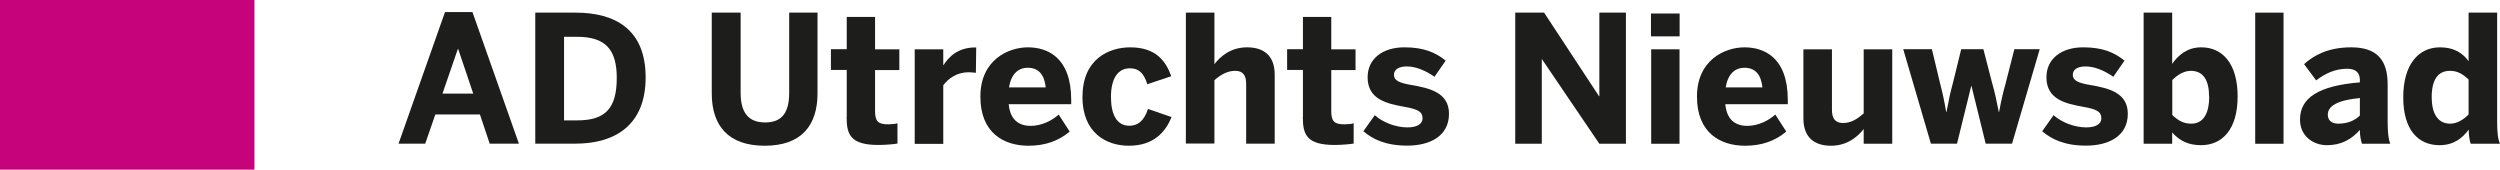
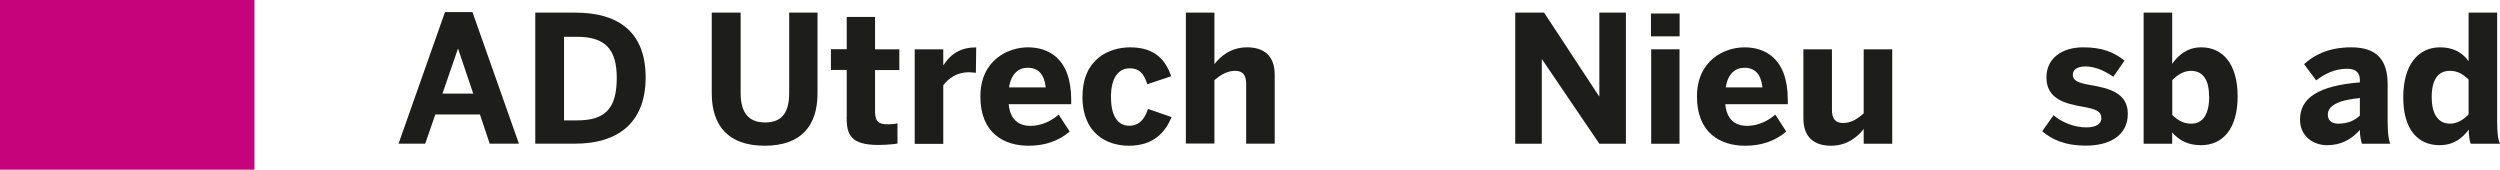
<svg xmlns="http://www.w3.org/2000/svg" id="Layer_2" viewBox="0 0 227.64 15.45" width="227.64" height="15.45" x="0" y="0">
  <defs>
    <style>.cls-1{fill:#c7037c;}.cls-1,.cls-2{stroke-width:0px;}.cls-2{fill:#1d1d1b;}</style>
  </defs>
  <g id="Layer_2-2">
    <rect class="cls-1" width="23.17" height="15.45" />
    <path class="cls-2" d="M36.29,13.08l4.23-11.98h2.5l4.23,11.98h-2.66l-.89-2.66h-4.06l-.92,2.66h-2.42ZM40.28,8.52h2.81l-1.37-4.06h-.03l-1.4,4.06Z" />
    <path class="cls-2" d="M48.74,13.08V1.15h3.66c3.65,0,6.39,1.55,6.39,5.9s-2.79,6.03-6.39,6.03h-3.66ZM51.35,10.96h1.23c2.6,0,3.58-1.16,3.58-3.87,0-2.55-1-3.74-3.61-3.74h-1.19v7.61Z" />
    <path class="cls-2" d="M64.81,8.52V1.15h2.63v7.31c0,1.73.66,2.69,2.23,2.69s2.19-.95,2.19-2.69V1.15h2.58v7.35c0,2.94-1.48,4.77-4.81,4.77s-4.82-1.84-4.82-4.76Z" />
    <path class="cls-2" d="M77.1,10.66v-4.29h-1.44v-1.89h1.44V1.54h2.58v2.95h2.21v1.89h-2.21v3.73c0,.92.26,1.21,1.19,1.21.29,0,.68-.03.85-.1v1.85c-.19.05-1.15.13-1.71.13-2.55,0-2.92-.92-2.92-2.53Z" />
    <path class="cls-2" d="M83.29,13.08V4.49h2.6v1.44h.02c.47-.73,1.29-1.61,2.9-1.61h.08l-.03,2.31c-.1-.02-.52-.05-.68-.05-1.03,0-1.81.55-2.29,1.18v5.34h-2.6Z" />
    <path class="cls-2" d="M89.27,8.79c0-3.34,2.55-4.48,4.32-4.48s3.95.89,3.95,4.79v.39h-5.69c.13,1.42.92,1.97,2,1.97,1.02,0,1.97-.5,2.55-1.03l1,1.55c-1,.85-2.24,1.29-3.74,1.29-2.24,0-4.39-1.15-4.39-4.47ZM95.22,7.96c-.13-1.21-.68-1.79-1.65-1.79-.81,0-1.5.53-1.69,1.79h3.34Z" />
    <path class="cls-2" d="M98.57,8.79c0-3.44,2.44-4.48,4.34-4.48,2.34,0,3.24,1.24,3.74,2.63l-2.18.73c-.34-1.1-.84-1.45-1.6-1.45-1.05,0-1.71.89-1.71,2.6,0,1.53.48,2.63,1.68,2.63.69,0,1.32-.37,1.69-1.53l2.15.74c-.55,1.34-1.61,2.61-3.89,2.61-2.02,0-4.23-1.13-4.23-4.47Z" />
    <path class="cls-2" d="M107.98,13.08V1.15h2.6v4.69c.52-.68,1.47-1.53,2.97-1.53s2.52.73,2.52,2.5v6.27h-2.6v-5.45c0-.77-.29-1.18-1-1.18s-1.31.35-1.89.85v5.77h-2.6Z" />
-     <path class="cls-2" d="M118.64,10.66v-4.29h-1.44v-1.89h1.44V1.54h2.58v2.95h2.21v1.89h-2.21v3.73c0,.92.26,1.21,1.19,1.21.29,0,.68-.03.85-.1v1.85c-.19.05-1.15.13-1.71.13-2.55,0-2.92-.92-2.92-2.53Z" />
-     <path class="cls-2" d="M124.15,11.94l1.03-1.45c.77.68,1.94,1.11,2.98,1.11.81,0,1.37-.27,1.37-.84,0-.6-.45-.82-1.63-1.03-1.63-.29-3.37-.68-3.37-2.69,0-1.73,1.42-2.73,3.34-2.73,1.76,0,2.82.45,3.77,1.21l-1.02,1.47c-.87-.6-1.73-.94-2.53-.94-.74,0-1.16.29-1.16.76,0,.52.47.73,1.53.92,1.69.29,3.48.68,3.48,2.63,0,2.08-1.81,2.9-3.79,2.9s-3.15-.58-4.02-1.32Z" />
    <path class="cls-2" d="M137.97,13.08V1.15h2.63l5,7.61h.03V1.15h2.42v11.94h-2.42l-5.21-7.68h-.03v7.68h-2.42Z" />
    <path class="cls-2" d="M150.33,3.31V1.23h2.61v2.08h-2.61ZM150.35,13.08V4.49h2.58v8.6h-2.58Z" />
    <path class="cls-2" d="M154.52,8.79c0-3.34,2.55-4.48,4.32-4.48s3.95.89,3.95,4.79v.39h-5.69c.13,1.42.92,1.97,2,1.97,1.02,0,1.97-.5,2.55-1.03l1,1.55c-1,.85-2.24,1.29-3.74,1.29-2.24,0-4.39-1.15-4.39-4.47ZM160.48,7.96c-.13-1.21-.68-1.79-1.65-1.79-.81,0-1.5.53-1.69,1.79h3.34Z" />
    <path class="cls-2" d="M164.21,10.76v-6.27h2.6v5.52c0,.77.29,1.19,1.02,1.19s1.29-.37,1.87-.87v-5.84h2.6v8.6h-2.6v-1.34c-.52.66-1.47,1.52-2.97,1.52s-2.52-.73-2.52-2.5Z" />
-     <path class="cls-2" d="M175.82,13.08l-2.52-8.6h2.61l.74,3.08c.23.9.37,1.52.56,2.63h.03c.21-1.13.35-1.76.6-2.69l.74-3.02h2.02l.79,3.06c.26.9.39,1.53.61,2.65h.03c.21-1.1.35-1.73.6-2.61l.79-3.1h2.31l-2.52,8.6h-2.4l-1.29-5.24h-.03l-1.29,5.24h-2.39Z" />
    <path class="cls-2" d="M185.96,11.94l1.03-1.45c.77.68,1.94,1.11,2.98,1.11.81,0,1.37-.27,1.37-.84,0-.6-.45-.82-1.63-1.03-1.63-.29-3.37-.68-3.37-2.69,0-1.73,1.42-2.73,3.34-2.73,1.76,0,2.82.45,3.77,1.21l-1.02,1.47c-.87-.6-1.73-.94-2.53-.94-.74,0-1.16.29-1.16.76,0,.52.47.73,1.53.92,1.69.29,3.48.68,3.48,2.63,0,2.08-1.81,2.9-3.79,2.9s-3.15-.58-4.02-1.32Z" />
    <path class="cls-2" d="M197.79,12.07v1.02h-2.6V1.15h2.6v4.66c.56-.79,1.37-1.5,2.65-1.5,1.95,0,3.31,1.5,3.31,4.47s-1.37,4.44-3.34,4.44c-1.16,0-1.97-.42-2.61-1.15ZM201.15,8.79c0-1.44-.5-2.34-1.66-2.34-.66,0-1.26.4-1.69.84v3.18c.56.53,1.03.79,1.73.79,1.08,0,1.63-.9,1.63-2.47Z" />
-     <path class="cls-2" d="M205.35,13.08V1.15h2.58v11.94h-2.58Z" />
    <path class="cls-2" d="M209.43,10.89c0-1.98,1.68-3.08,5.45-3.39v-.21c0-.63-.32-1.03-1.16-1.03-1.1,0-2.03.45-2.82,1.06l-1.1-1.48c.85-.77,2.15-1.53,4.29-1.53,2.35,0,3.32,1.16,3.32,3.37v3.31c0,1.03.06,1.66.24,2.1h-2.58c-.11-.35-.19-.77-.19-1.26-.79.89-1.73,1.39-3,1.39s-2.45-.85-2.45-2.32ZM214.88,10.52v-1.6c-2.05.21-2.92.73-2.92,1.52,0,.55.39.82.95.82.9,0,1.53-.31,1.97-.74Z" />
    <path class="cls-2" d="M218.83,8.86c0-2.97,1.37-4.55,3.34-4.55,1.16,0,2,.42,2.61,1.26V1.15h2.6v9.84c0,1.03.06,1.66.26,2.1h-2.66c-.11-.21-.19-.85-.19-1.29-.56.77-1.37,1.42-2.65,1.42-1.95,0-3.31-1.39-3.31-4.35ZM224.78,10.42v-3.18c-.56-.53-1.03-.79-1.71-.79-1.08,0-1.65.82-1.65,2.39,0,1.44.52,2.42,1.68,2.42.66,0,1.26-.4,1.68-.84Z" />
  </g>
</svg>